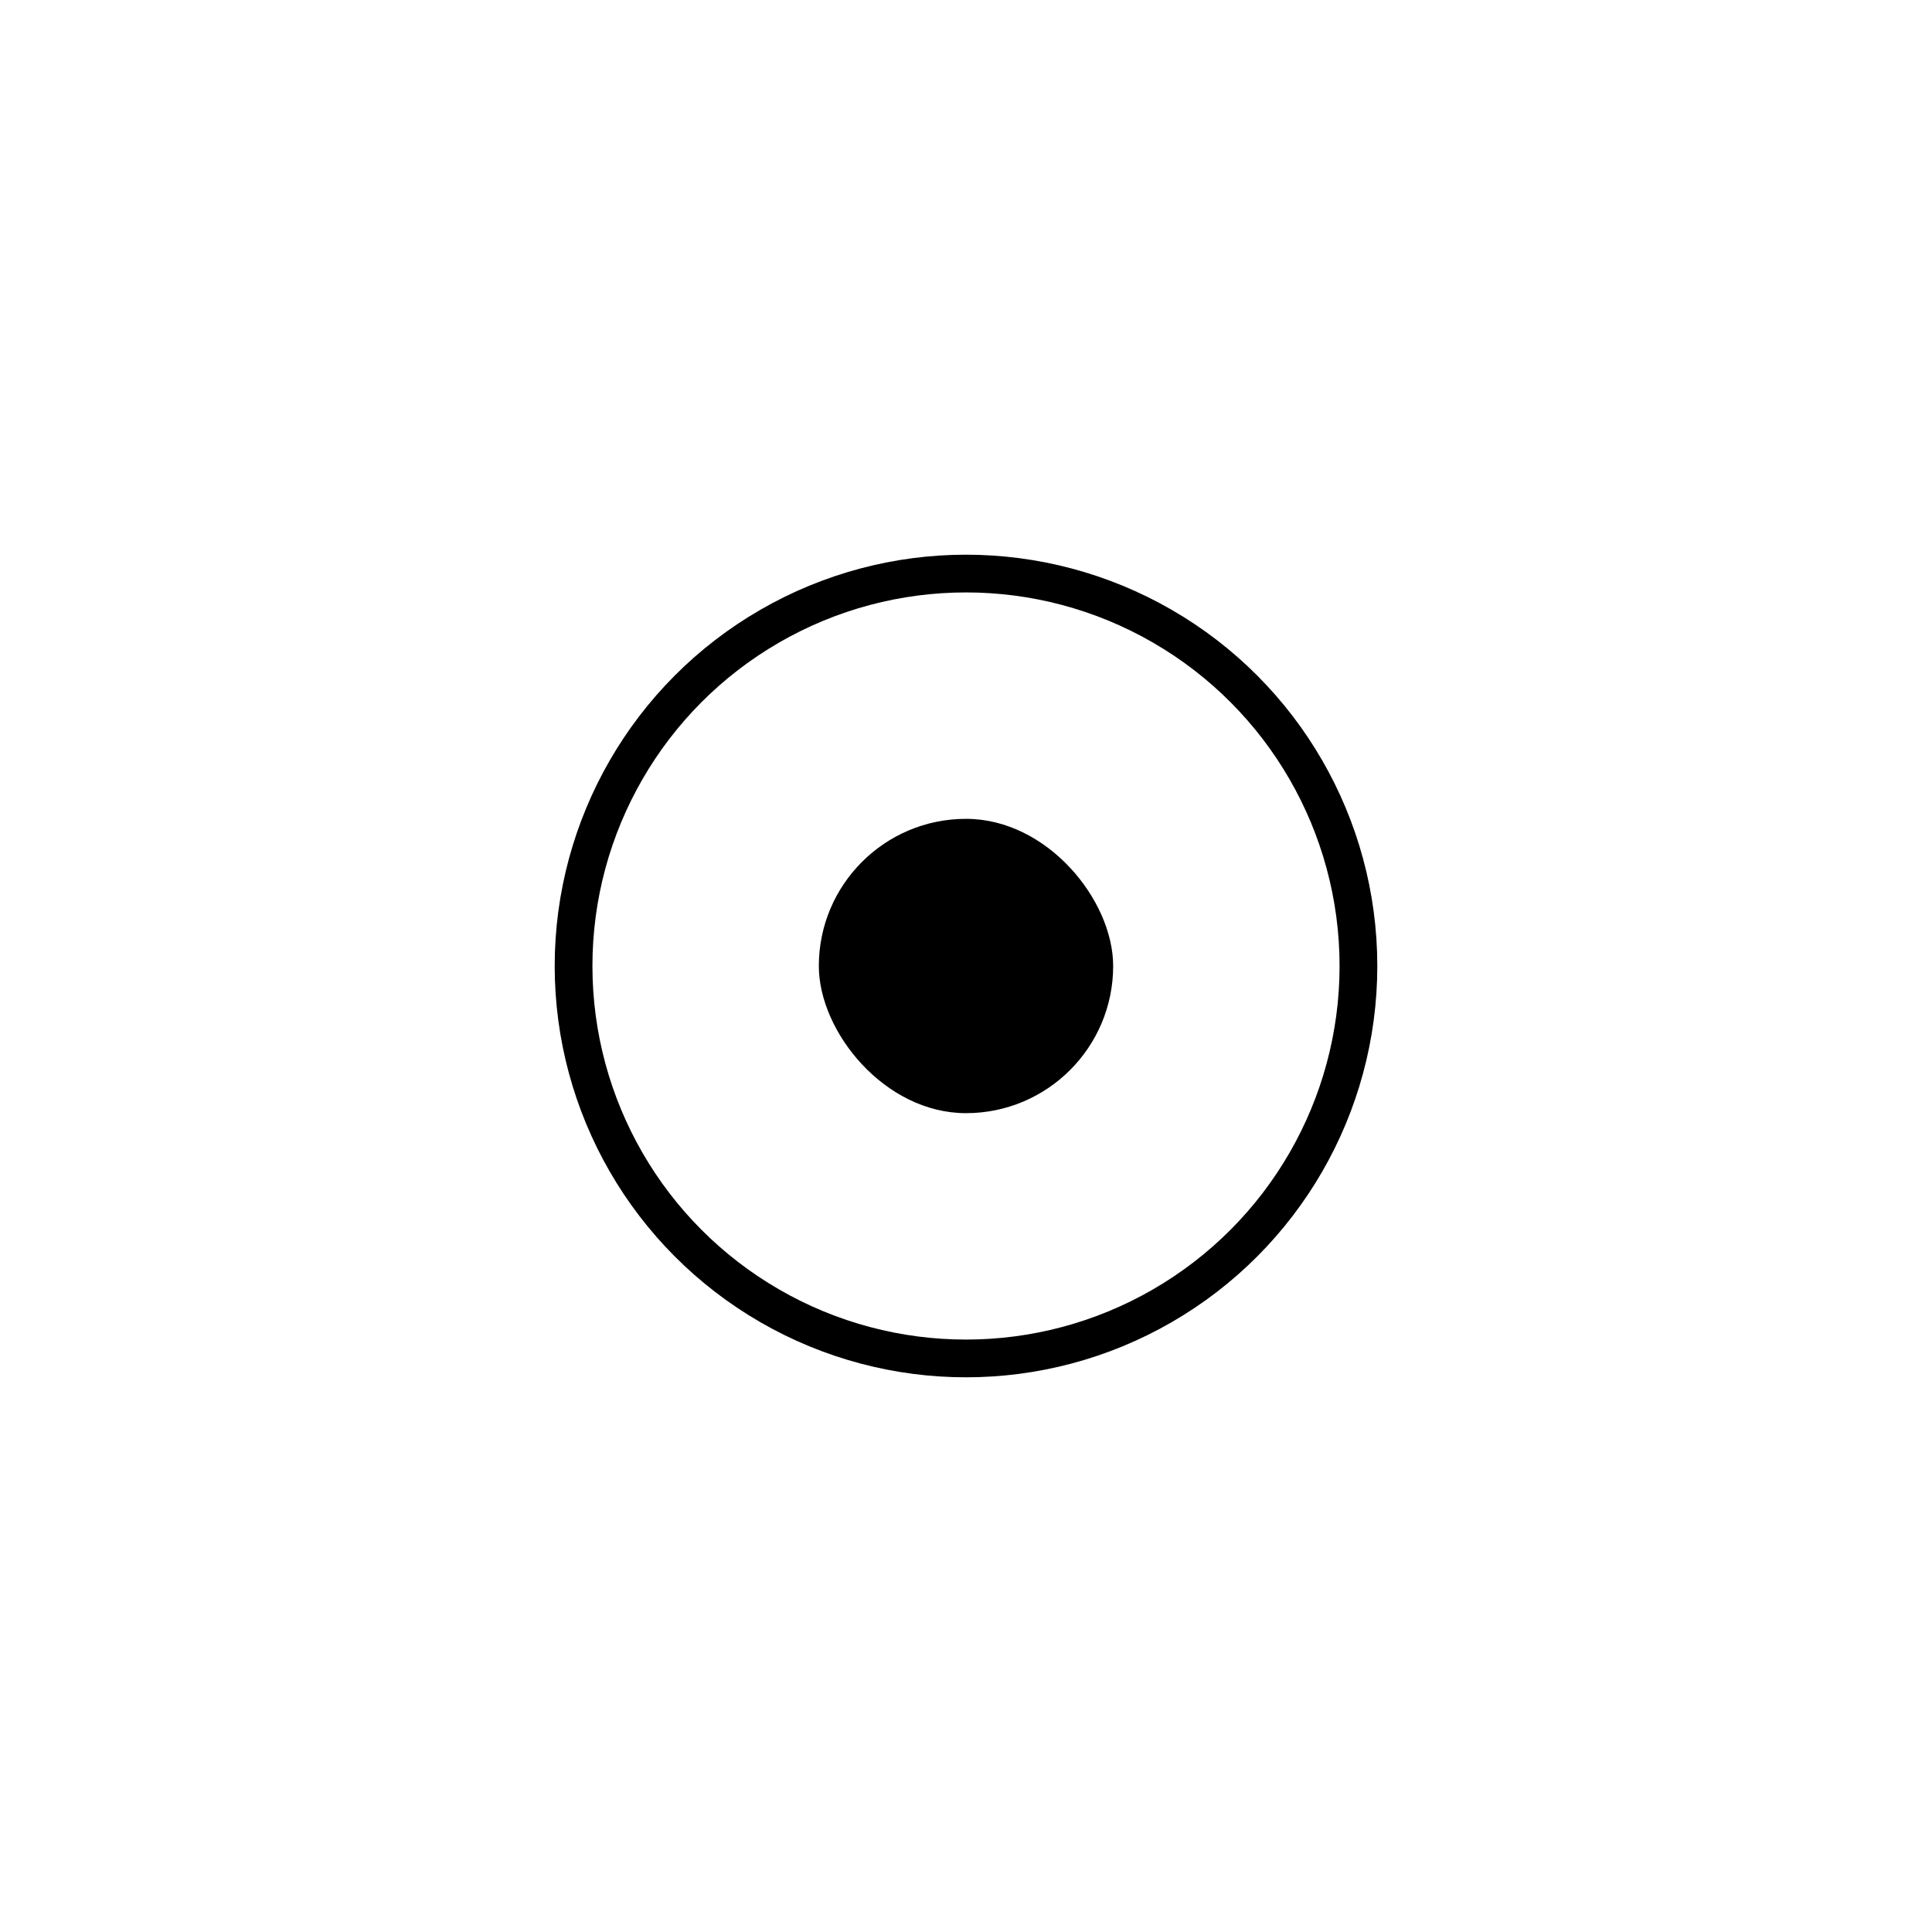
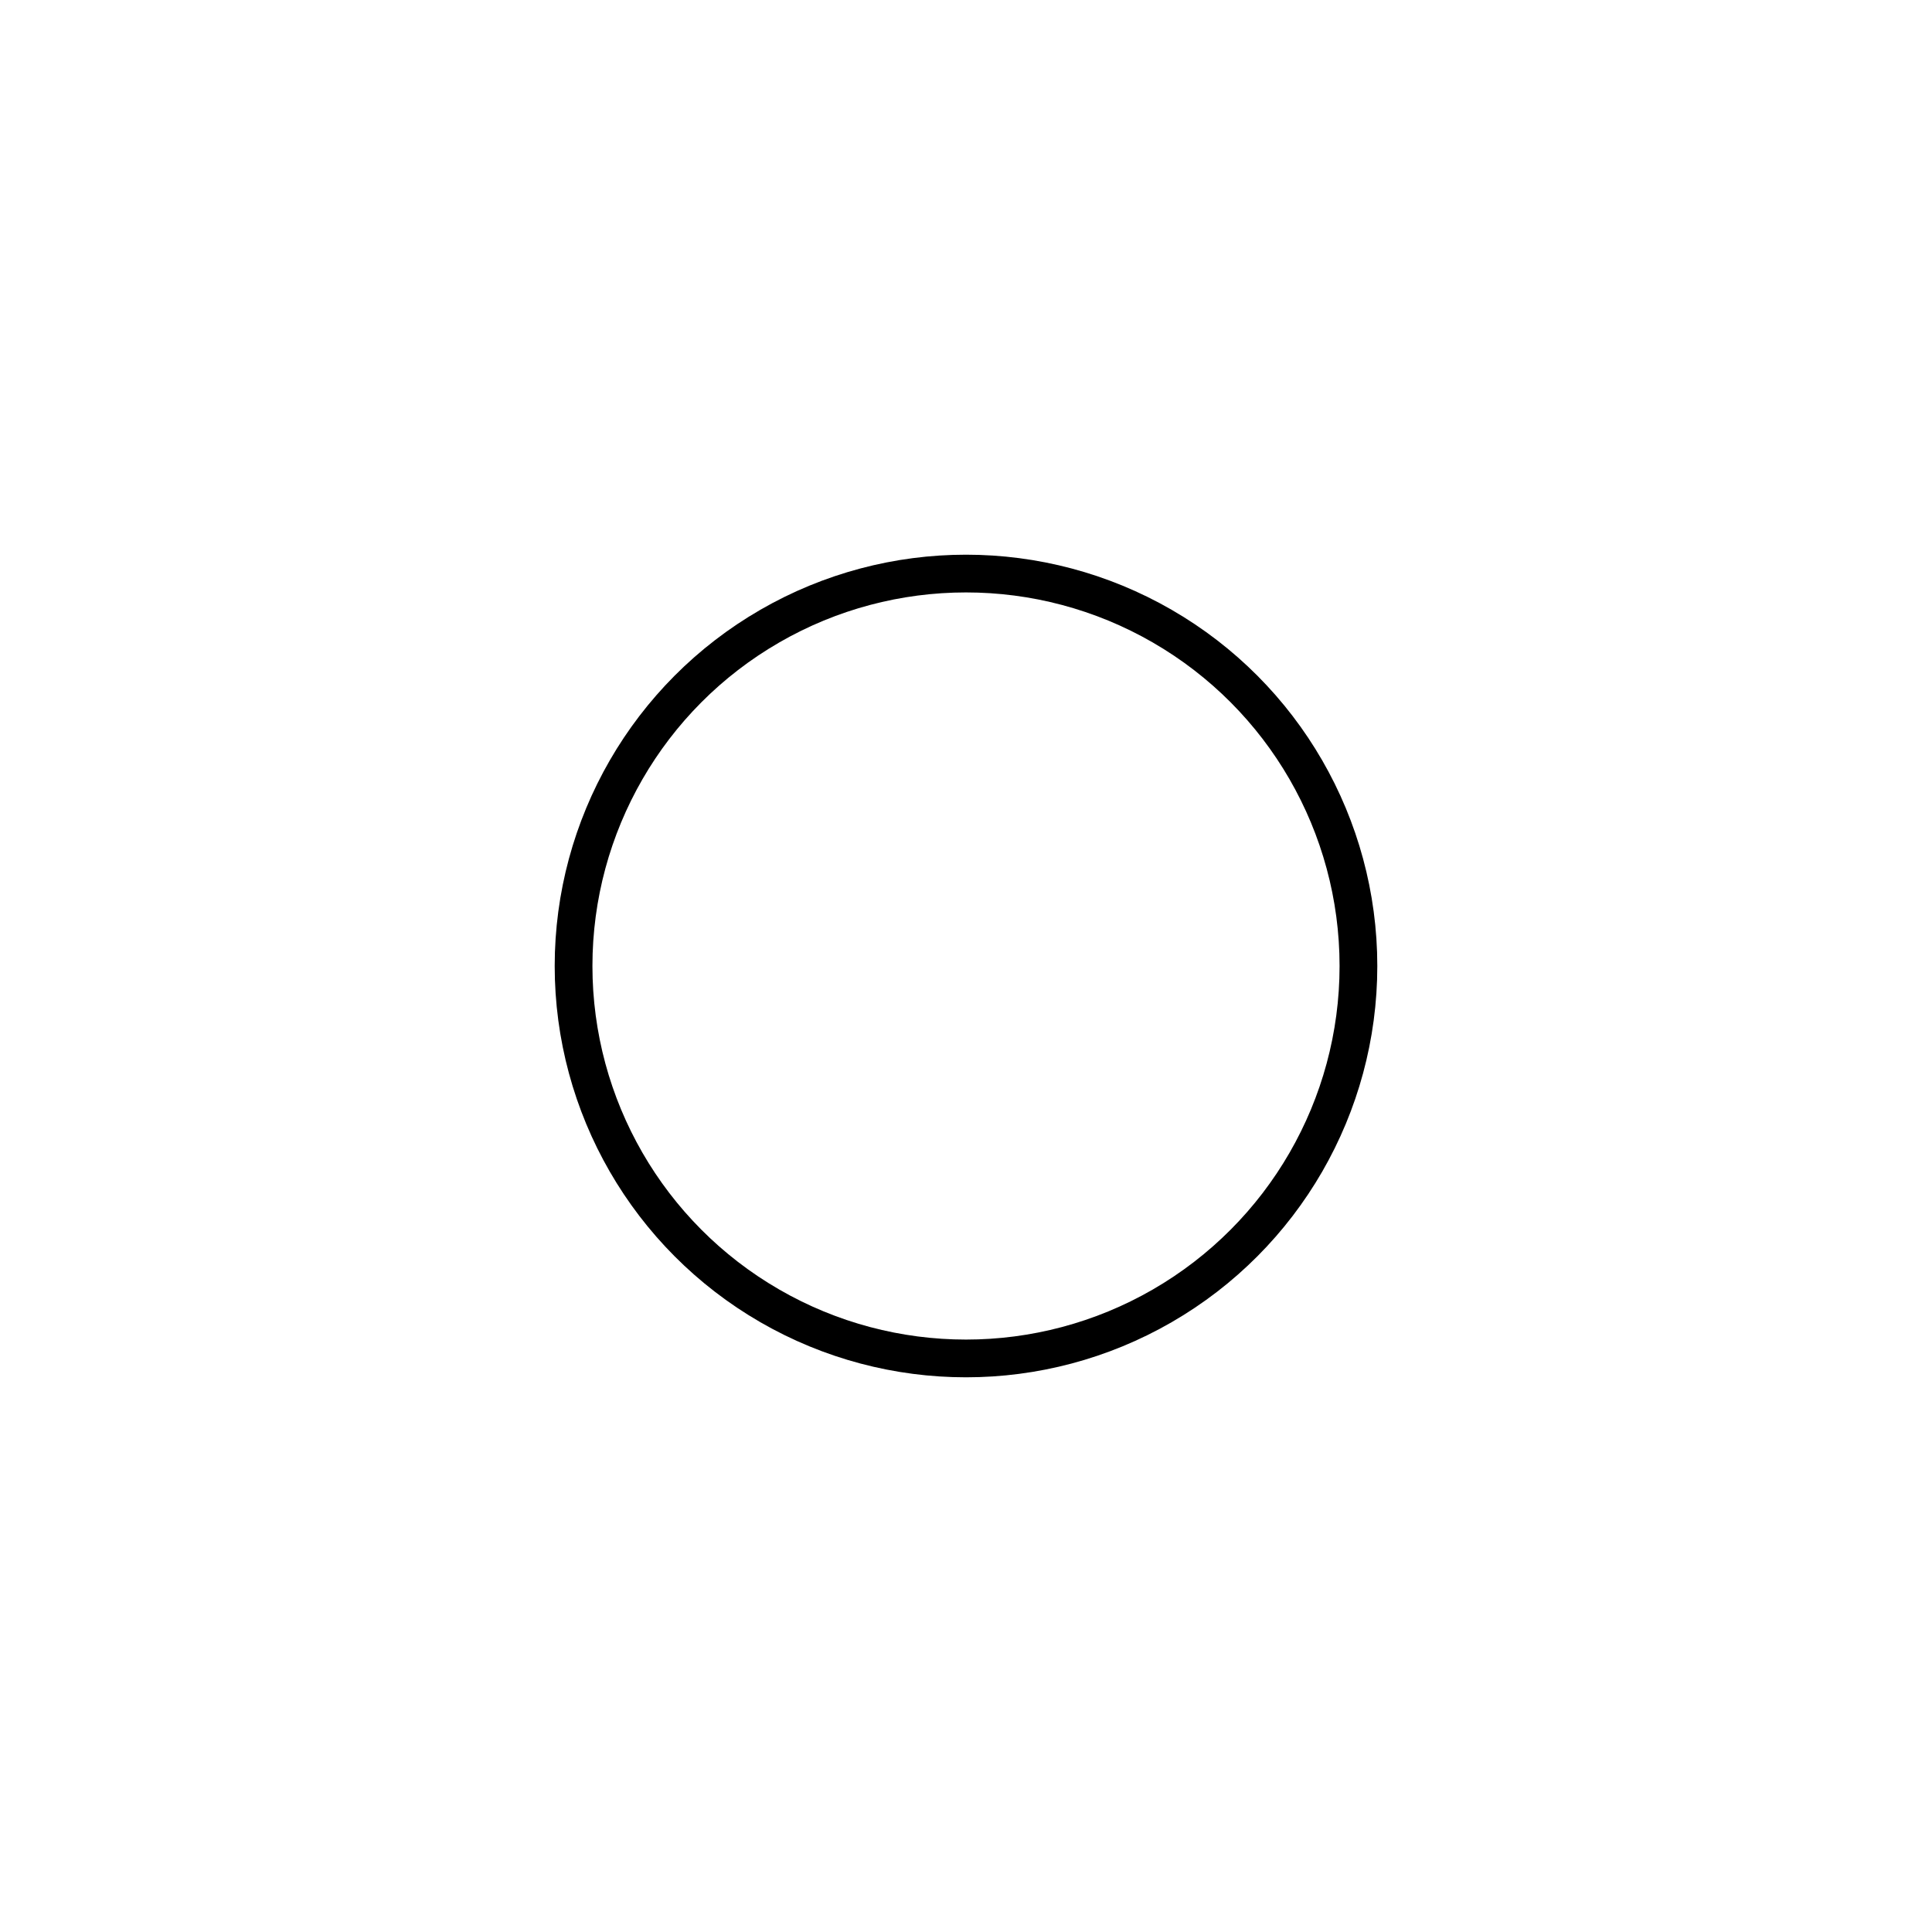
<svg xmlns="http://www.w3.org/2000/svg" id="Layer_1" data-name="Layer 1" viewBox="0 0 512 512">
  <defs>
    <style>.cls-1{fill:none;stroke:#000;stroke-linejoin:round;stroke-width:10px;}</style>
  </defs>
  <circle class="cls-1" cx="256" cy="256" r="104" />
-   <rect x="217" y="217" width="78" height="78" rx="39" />
</svg>